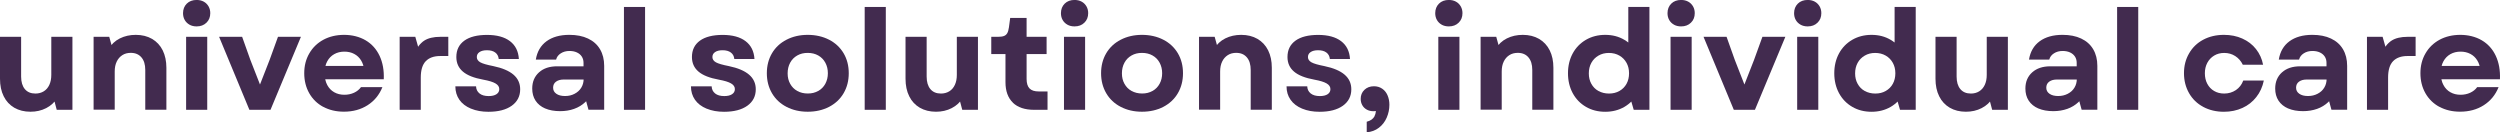
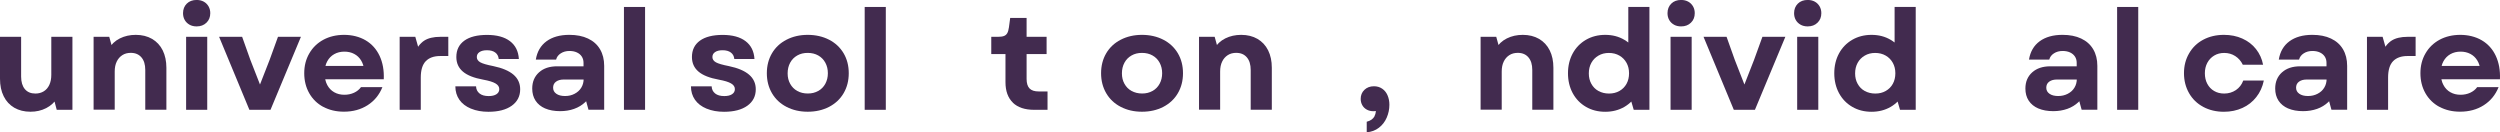
<svg xmlns="http://www.w3.org/2000/svg" height="28.29" width="535.02" viewBox="0 0 535.02 28.29" data-name="Layer 2" id="Layer_2">
  <defs>
    <style>
      .cls-1 {
        fill: #422b4f;
      }
    </style>
  </defs>
  <g data-name="Layer 1" id="Layer_1-2">
    <g>
      <path d="M3.05,23.05c-.98-.58-1.74-1.39-2.26-2.45-.53-1.06-.79-2.32-.79-3.76V7.88h4.52v8.51c0,1.15.27,2.04.8,2.68.54.64,1.29.95,2.26.95.67,0,1.27-.16,1.79-.48.52-.32.91-.78,1.19-1.38.28-.6.42-1.31.42-2.13V7.88h4.52v15.62h-3.36l-.71-2.68.86.09c-.6.97-1.4,1.72-2.41,2.23-1.01.52-2.13.77-3.36.77-1.33,0-2.48-.29-3.47-.86Z" class="cls-1" />
      <path d="M20.02,7.88h3.36l.74,2.68-.86-.09c.58-.99,1.37-1.74,2.39-2.25s2.16-.76,3.41-.76c1.33,0,2.49.29,3.48.86.99.58,1.75,1.39,2.28,2.45.52,1.06.79,2.31.79,3.73v8.98h-4.52v-8.51c0-1.15-.27-2.05-.82-2.69-.55-.64-1.3-.97-2.28-.97-.69,0-1.3.16-1.81.49s-.92.79-1.2,1.38c-.29.59-.43,1.31-.43,2.14v8.15h-4.52V7.88Z" class="cls-1" />
      <path d="M40.57,5.29c-.44-.24-.78-.57-1.03-1-.25-.43-.37-.92-.37-1.47,0-.83.27-1.51.8-2.04.54-.53,1.24-.79,2.11-.79.57,0,1.08.12,1.52.36.44.24.78.58,1.03,1.01.25.44.37.92.37,1.46,0,.83-.27,1.51-.82,2.04-.55.53-1.24.79-2.1.79-.58,0-1.08-.12-1.52-.36ZM39.83,7.88h4.52v15.62h-4.52V7.88Z" class="cls-1" />
      <path d="M46.88,7.88h4.94l1.75,4.91,2.5,6.4h-.86l2.5-6.4,1.78-4.91h4.91l-6.51,15.62h-4.52l-6.48-15.62Z" class="cls-1" />
      <path d="M69.17,22.87c-1.28-.69-2.28-1.67-2.99-2.92-.71-1.25-1.07-2.68-1.07-4.28s.36-3,1.09-4.25c.72-1.25,1.73-2.22,3.02-2.92,1.29-.69,2.77-1.04,4.43-1.04s3.28.39,4.6,1.17c1.32.78,2.31,1.89,2.99,3.33.67,1.44.97,3.11.89,5.01h-13.95v-2.86h10.77l-1.01.92c-.08-.81-.3-1.52-.67-2.11-.37-.6-.86-1.06-1.47-1.38-.61-.33-1.32-.49-2.11-.49s-1.54.18-2.17.54c-.64.36-1.13.87-1.49,1.53s-.54,1.44-.54,2.33v.33c0,.93.18,1.74.54,2.41.36.67.85,1.19,1.49,1.55.63.36,1.36.54,2.17.54.75,0,1.44-.14,2.07-.43s1.12-.69,1.5-1.21h4.58c-.67,1.67-1.74,2.96-3.18,3.88-1.45.92-3.13,1.38-5.06,1.38-1.67,0-3.14-.35-4.42-1.04Z" class="cls-1" />
      <path d="M85.52,7.88h3.36l1.01,3.57-1.22.03c.56-1.29,1.25-2.21,2.1-2.77.84-.55,2-.83,3.47-.83h1.7v4.11h-1.73c-1.35,0-2.38.37-3.09,1.1-.71.73-1.07,1.9-1.07,3.51v6.9h-4.52V7.88Z" class="cls-1" />
      <path d="M100.79,23.25c-1.08-.45-1.91-1.08-2.48-1.9s-.86-1.78-.86-2.87h4.43c.02.63.27,1.14.74,1.52s1.13.56,1.96.56c.71,0,1.27-.13,1.67-.4.4-.27.6-.63.6-1.09,0-.5-.27-.9-.82-1.22s-1.41-.58-2.6-.8c-1.98-.36-3.44-.93-4.37-1.73-.93-.79-1.4-1.83-1.4-3.12,0-1.51.57-2.67,1.71-3.5,1.14-.82,2.76-1.23,4.86-1.23s3.74.45,4.91,1.34,1.8,2.16,1.9,3.81h-4.31c-.06-.6-.31-1.06-.74-1.38-.44-.33-1.03-.49-1.78-.49-.67,0-1.21.13-1.59.39-.39.26-.58.61-.58,1.07s.25.85.76,1.13c.51.28,1.42.54,2.75.8,1.92.4,3.37,1.01,4.33,1.83.96.82,1.44,1.87,1.44,3.14,0,1.49-.61,2.66-1.81,3.52-1.21.86-2.87,1.29-4.97,1.29-1.41,0-2.65-.22-3.73-.67Z" class="cls-1" />
      <path d="M116.68,23.22c-.9-.39-1.59-.95-2.07-1.68s-.71-1.6-.71-2.59c0-1.45.49-2.6,1.46-3.47s2.26-1.29,3.87-1.29h7.41v2.83h-6.01c-.67,0-1.22.15-1.64.46s-.62.74-.62,1.29.23.97.68,1.29c.46.33,1.08.49,1.87.49s1.44-.16,2.05-.48c.61-.32,1.09-.75,1.43-1.31.34-.55.51-1.2.51-1.93v-.51l-.03-.36v-2.5c0-.52-.12-.97-.37-1.35-.25-.39-.6-.68-1.06-.89s-.98-.31-1.58-.31c-.71,0-1.33.17-1.86.51-.53.34-.86.78-1,1.34h-4.34c.28-1.71,1.04-3.01,2.29-3.93,1.25-.91,2.88-1.37,4.88-1.37,1.55,0,2.88.26,4,.79,1.12.53,1.98,1.29,2.57,2.29.59,1,.89,2.19.89,3.55v9.4h-3.36l-.89-3.24,1.81-.71c-.4.91-.93,1.69-1.61,2.32-.67.63-1.47,1.12-2.38,1.44-.91.33-1.91.49-3,.49-1.23,0-2.3-.19-3.2-.58Z" class="cls-1" />
      <path d="M133.53,1.49h4.52v22.01h-4.52V1.49Z" class="cls-1" />
      <path d="M151.21,23.25c-1.08-.45-1.91-1.08-2.48-1.9s-.86-1.78-.86-2.87h4.43c.02.63.27,1.14.74,1.52s1.13.56,1.96.56c.71,0,1.27-.13,1.67-.4.4-.27.6-.63.6-1.09,0-.5-.27-.9-.82-1.22s-1.41-.58-2.6-.8c-1.98-.36-3.44-.93-4.37-1.73-.93-.79-1.4-1.83-1.4-3.12,0-1.51.57-2.67,1.71-3.5,1.14-.82,2.76-1.23,4.86-1.23s3.74.45,4.91,1.34,1.8,2.16,1.9,3.81h-4.31c-.06-.6-.31-1.06-.74-1.38-.44-.33-1.03-.49-1.78-.49-.67,0-1.21.13-1.59.39-.39.26-.58.61-.58,1.07s.25.85.76,1.13,1.42.54,2.75.8c1.92.4,3.37,1.01,4.33,1.83.96.82,1.44,1.87,1.44,3.14,0,1.49-.61,2.66-1.81,3.52-1.21.86-2.87,1.29-4.97,1.29-1.41,0-2.65-.22-3.73-.67Z" class="cls-1" />
      <path d="M168.32,22.87c-1.34-.69-2.38-1.67-3.11-2.92-.73-1.25-1.1-2.68-1.1-4.28s.37-3.03,1.1-4.27c.73-1.24,1.77-2.21,3.11-2.9,1.34-.69,2.85-1.04,4.54-1.04s3.23.35,4.57,1.04c1.34.69,2.37,1.66,3.11,2.9.73,1.24,1.1,2.66,1.1,4.27s-.37,3.03-1.1,4.28c-.73,1.25-1.77,2.22-3.11,2.92-1.34.69-2.86,1.04-4.57,1.04s-3.2-.35-4.54-1.04ZM175.11,19.47c.65-.37,1.16-.88,1.52-1.55s.54-1.41.54-2.25-.18-1.58-.54-2.25c-.36-.66-.86-1.18-1.52-1.55-.65-.37-1.41-.55-2.26-.55s-1.58.18-2.23.55c-.65.37-1.16.88-1.52,1.55-.36.67-.54,1.42-.54,2.28s.18,1.58.54,2.23c.36.65.86,1.17,1.52,1.53.65.37,1.41.55,2.26.55s1.58-.18,2.23-.55Z" class="cls-1" />
      <path d="M185.05,1.49h4.52v22.01h-4.52V1.49Z" class="cls-1" />
-       <path d="M196.84,23.05c-.98-.58-1.74-1.39-2.26-2.45-.53-1.06-.79-2.32-.79-3.76V7.88h4.52v8.51c0,1.15.27,2.04.8,2.68.54.64,1.29.95,2.26.95.67,0,1.27-.16,1.79-.48.52-.32.91-.78,1.19-1.38.28-.6.42-1.31.42-2.13V7.88h4.52v15.62h-3.36l-.71-2.68.86.09c-.6.97-1.4,1.72-2.41,2.23-1.01.52-2.13.77-3.36.77-1.33,0-2.48-.29-3.47-.86Z" class="cls-1" />
      <path d="M216.77,21.97c-1.06-1.02-1.59-2.48-1.59-4.39v-7.08l1.01,1.07h-4.05v-3.69h1.4c.57,0,1.02-.06,1.32-.18.31-.12.54-.32.7-.6.16-.28.28-.69.36-1.25l.27-2.02h3.51v5.06l-1.1-1.01h5.38v3.69h-5.29l1.01-1.01v6.34c0,.91.21,1.59.62,2.02.42.44,1.08.65,1.99.65h1.87v3.93h-2.86c-1.98,0-3.51-.51-4.57-1.53Z" class="cls-1" />
-       <path d="M228.45,5.29c-.44-.24-.78-.57-1.03-1-.25-.43-.37-.92-.37-1.47,0-.83.27-1.51.8-2.04.54-.53,1.24-.79,2.11-.79.58,0,1.08.12,1.52.36s.78.58,1.03,1.01.37.92.37,1.46c0,.83-.27,1.51-.82,2.04-.54.53-1.24.79-2.1.79-.58,0-1.08-.12-1.52-.36ZM227.7,7.88h4.52v15.62h-4.52V7.88Z" class="cls-1" />
      <path d="M239.85,22.87c-1.34-.69-2.38-1.67-3.11-2.92-.73-1.25-1.1-2.68-1.1-4.28s.37-3.03,1.1-4.27c.73-1.24,1.77-2.21,3.11-2.9,1.34-.69,2.85-1.04,4.54-1.04s3.23.35,4.57,1.04c1.34.69,2.37,1.66,3.11,2.9.73,1.24,1.1,2.66,1.1,4.27s-.37,3.03-1.1,4.28c-.73,1.25-1.77,2.22-3.11,2.92-1.34.69-2.86,1.04-4.57,1.04s-3.2-.35-4.54-1.04ZM246.65,19.47c.65-.37,1.16-.88,1.52-1.55.36-.66.54-1.41.54-2.25s-.18-1.58-.54-2.25c-.36-.66-.86-1.18-1.52-1.55-.65-.37-1.41-.55-2.26-.55s-1.58.18-2.23.55c-.65.37-1.16.88-1.52,1.55-.36.67-.54,1.42-.54,2.28s.18,1.58.54,2.23c.36.65.86,1.17,1.52,1.53s1.41.55,2.26.55,1.58-.18,2.23-.55Z" class="cls-1" />
      <path d="M256.59,7.88h3.36l.74,2.68-.86-.09c.58-.99,1.37-1.74,2.39-2.25s2.16-.76,3.41-.76c1.33,0,2.49.29,3.48.86.99.58,1.75,1.39,2.28,2.45.53,1.06.79,2.31.79,3.73v8.98h-4.52v-8.51c0-1.15-.27-2.05-.82-2.69-.54-.64-1.3-.97-2.28-.97-.69,0-1.3.16-1.81.49s-.92.79-1.2,1.38c-.29.59-.43,1.31-.43,2.14v8.15h-4.52V7.88Z" class="cls-1" />
-       <path d="M278.67,23.25c-1.08-.45-1.91-1.08-2.48-1.9-.58-.82-.86-1.78-.86-2.87h4.43c.02.63.27,1.14.74,1.52.48.38,1.13.56,1.96.56.71,0,1.27-.13,1.67-.4.4-.27.59-.63.59-1.09,0-.5-.27-.9-.82-1.22-.55-.32-1.41-.58-2.6-.8-1.98-.36-3.44-.93-4.37-1.73-.93-.79-1.4-1.83-1.4-3.12,0-1.51.57-2.67,1.71-3.5,1.14-.82,2.76-1.23,4.86-1.23s3.74.45,4.91,1.34,1.8,2.16,1.9,3.81h-4.31c-.06-.6-.31-1.06-.74-1.38-.44-.33-1.03-.49-1.78-.49-.67,0-1.21.13-1.59.39-.39.26-.58.61-.58,1.07s.25.85.76,1.13,1.42.54,2.75.8c1.92.4,3.37,1.01,4.33,1.83.96.82,1.44,1.87,1.44,3.14,0,1.49-.61,2.66-1.81,3.52-1.21.86-2.87,1.29-4.97,1.29-1.41,0-2.65-.22-3.73-.67Z" class="cls-1" />
      <path d="M294.15,24.87c.32-.58.39-1.34.21-2.29l1.16.89c-.28.1-.55.18-.82.24s-.52.09-.76.09c-.54,0-1.01-.11-1.43-.34-.42-.23-.74-.54-.97-.95-.23-.41-.34-.86-.34-1.35,0-.77.26-1.42.79-1.93s1.21-.77,2.04-.77c.67,0,1.26.17,1.77.52s.89.82,1.15,1.43c.26.61.39,1.27.39,2.01,0,.95-.19,1.87-.57,2.75-.38.88-.94,1.61-1.68,2.17-.74.57-1.61.89-2.6.97v-2.26c.79-.2,1.35-.58,1.67-1.16Z" class="cls-1" />
-       <path d="M308.55,5.29c-.44-.24-.78-.57-1.03-1-.25-.43-.37-.92-.37-1.47,0-.83.27-1.51.8-2.04.54-.53,1.24-.79,2.11-.79.58,0,1.08.12,1.52.36s.78.58,1.03,1.01c.25.44.37.92.37,1.46,0,.83-.27,1.51-.82,2.04-.54.53-1.24.79-2.1.79-.58,0-1.08-.12-1.52-.36ZM307.81,7.88h4.52v15.62h-4.52V7.88Z" class="cls-1" />
      <path d="M316.85,7.88h3.36l.74,2.68-.86-.09c.58-.99,1.37-1.74,2.39-2.25s2.16-.76,3.41-.76c1.33,0,2.49.29,3.48.86.99.58,1.75,1.39,2.28,2.45.53,1.06.79,2.31.79,3.73v8.98h-4.52v-8.51c0-1.15-.27-2.05-.82-2.69-.54-.64-1.3-.97-2.28-.97-.69,0-1.3.16-1.81.49s-.92.79-1.2,1.38c-.29.59-.43,1.31-.43,2.14v8.15h-4.52V7.88Z" class="cls-1" />
      <path d="M339.4,22.86c-1.21-.7-2.15-1.68-2.83-2.93-.67-1.25-1.01-2.67-1.01-4.25s.34-3,1.01-4.24c.67-1.24,1.62-2.21,2.83-2.92,1.21-.7,2.59-1.06,4.13-1.06s2.89.35,4.09,1.06c1.2.7,2.14,1.68,2.81,2.92.67,1.24,1.01,2.65,1.01,4.24s-.34,3.03-1.01,4.28c-.67,1.25-1.61,2.22-2.81,2.92-1.2.69-2.56,1.04-4.09,1.04s-2.92-.35-4.13-1.06ZM346.57,19.47c.65-.37,1.16-.88,1.52-1.53.36-.65.54-1.41.54-2.26s-.18-1.58-.54-2.23c-.36-.65-.86-1.17-1.52-1.55s-1.41-.57-2.26-.57-1.58.19-2.23.57-1.16.89-1.52,1.55c-.36.66-.54,1.41-.54,2.26s.18,1.58.54,2.23c.36.65.86,1.17,1.52,1.53s1.41.55,2.26.55,1.58-.18,2.23-.55ZM348.83,20.76l.71-5.15-1.07-3V1.49h4.52v22.01h-3.36l-.8-2.74Z" class="cls-1" />
      <path d="M358.26,5.29c-.44-.24-.78-.57-1.03-1-.25-.43-.37-.92-.37-1.47,0-.83.27-1.51.8-2.04.54-.53,1.24-.79,2.11-.79.58,0,1.08.12,1.52.36s.78.58,1.03,1.01.37.92.37,1.46c0,.83-.27,1.51-.82,2.04-.54.53-1.24.79-2.1.79-.58,0-1.08-.12-1.52-.36ZM357.51,7.88h4.52v15.62h-4.52V7.88Z" class="cls-1" />
      <path d="M364.56,7.88h4.94l1.75,4.91,2.5,6.4h-.86l2.5-6.4,1.78-4.91h4.91l-6.51,15.62h-4.52l-6.48-15.62Z" class="cls-1" />
      <path d="M385.35,5.29c-.44-.24-.78-.57-1.03-1-.25-.43-.37-.92-.37-1.47,0-.83.27-1.51.8-2.04.54-.53,1.24-.79,2.11-.79.58,0,1.08.12,1.52.36s.78.58,1.03,1.01.37.92.37,1.46c0,.83-.27,1.51-.82,2.04-.54.53-1.24.79-2.1.79-.58,0-1.08-.12-1.52-.36ZM384.61,7.88h4.52v15.62h-4.52V7.88Z" class="cls-1" />
      <path d="M396.39,22.86c-1.21-.7-2.15-1.68-2.83-2.93-.67-1.25-1.01-2.67-1.01-4.25s.34-3,1.01-4.24c.67-1.24,1.62-2.21,2.83-2.92,1.21-.7,2.59-1.06,4.13-1.06s2.89.35,4.09,1.06c1.2.7,2.14,1.68,2.81,2.92.67,1.24,1.01,2.65,1.01,4.24s-.34,3.03-1.01,4.28c-.67,1.25-1.61,2.22-2.81,2.92-1.2.69-2.56,1.04-4.09,1.04s-2.92-.35-4.13-1.06ZM403.56,19.47c.65-.37,1.16-.88,1.52-1.53.36-.65.54-1.41.54-2.26s-.18-1.58-.54-2.23c-.36-.65-.86-1.17-1.52-1.55s-1.41-.57-2.26-.57-1.58.19-2.23.57-1.16.89-1.52,1.55c-.36.66-.54,1.41-.54,2.26s.18,1.58.54,2.23c.36.65.86,1.17,1.52,1.53s1.41.55,2.26.55,1.58-.18,2.23-.55ZM405.82,20.76l.71-5.15-1.07-3V1.49h4.52v22.01h-3.36l-.8-2.74Z" class="cls-1" />
-       <path d="M417.26,23.05c-.98-.58-1.74-1.39-2.26-2.45-.53-1.06-.79-2.32-.79-3.76V7.88h4.52v8.51c0,1.15.27,2.04.8,2.68.54.64,1.29.95,2.26.95.67,0,1.27-.16,1.78-.48s.91-.78,1.19-1.38c.28-.6.42-1.31.42-2.13V7.88h4.52v15.62h-3.36l-.71-2.68.86.09c-.59.97-1.4,1.72-2.41,2.23-1.01.52-2.13.77-3.36.77-1.33,0-2.48-.29-3.46-.86Z" class="cls-1" />
      <path d="M436.23,23.22c-.9-.39-1.59-.95-2.07-1.68s-.71-1.6-.71-2.59c0-1.45.49-2.6,1.46-3.47.97-.86,2.26-1.29,3.87-1.29h7.41v2.83h-6.01c-.67,0-1.22.15-1.64.46-.42.31-.62.74-.62,1.29s.23.97.68,1.29c.46.33,1.08.49,1.87.49.75,0,1.44-.16,2.05-.48.62-.32,1.09-.75,1.43-1.31.34-.55.51-1.2.51-1.93v-.51l-.03-.36v-2.5c0-.52-.12-.97-.37-1.35s-.6-.68-1.06-.89c-.46-.21-.98-.31-1.58-.31-.71,0-1.33.17-1.86.51-.53.34-.86.78-1,1.34h-4.34c.28-1.71,1.04-3.01,2.29-3.93,1.25-.91,2.88-1.37,4.88-1.37,1.55,0,2.88.26,4,.79,1.12.53,1.98,1.29,2.57,2.29.59,1,.89,2.19.89,3.55v9.4h-3.36l-.89-3.24,1.81-.71c-.4.91-.93,1.69-1.61,2.32-.67.63-1.47,1.12-2.38,1.44s-1.91.49-3,.49c-1.23,0-2.29-.19-3.2-.58Z" class="cls-1" />
      <path d="M453.08,1.49h4.52v22.01h-4.52V1.49Z" class="cls-1" />
      <path d="M471.51,22.87c-1.3-.69-2.31-1.67-3.03-2.93-.72-1.26-1.09-2.68-1.09-4.27s.36-2.98,1.09-4.24c.72-1.26,1.73-2.24,3.03-2.93,1.3-.69,2.77-1.04,4.42-1.04,1.45,0,2.76.26,3.94.79s2.16,1.27,2.93,2.25,1.28,2.09,1.52,3.36h-4.34c-.38-.79-.92-1.41-1.62-1.86s-1.49-.67-2.36-.67c-.81,0-1.53.19-2.16.57-.62.38-1.11.89-1.46,1.55-.35.66-.52,1.4-.52,2.23s.17,1.61.52,2.26c.35.65.83,1.17,1.46,1.53.62.37,1.34.55,2.16.55.93,0,1.76-.25,2.5-.74.73-.5,1.26-1.18,1.58-2.05h4.4c-.28,1.35-.81,2.53-1.61,3.54-.79,1.01-1.78,1.79-2.97,2.33-1.19.54-2.51.82-3.96.82-1.65,0-3.12-.35-4.42-1.04Z" class="cls-1" />
      <path d="M489.69,23.22c-.9-.39-1.59-.95-2.07-1.68s-.71-1.6-.71-2.59c0-1.45.49-2.6,1.46-3.47.97-.86,2.26-1.29,3.87-1.29h7.41v2.83h-6.01c-.67,0-1.22.15-1.64.46-.42.31-.62.74-.62,1.29s.23.97.68,1.29c.46.33,1.08.49,1.87.49.75,0,1.44-.16,2.05-.48.62-.32,1.09-.75,1.43-1.31.34-.55.51-1.2.51-1.93v-.51l-.03-.36v-2.5c0-.52-.12-.97-.37-1.35s-.6-.68-1.06-.89c-.46-.21-.98-.31-1.58-.31-.71,0-1.33.17-1.86.51-.53.34-.86.78-1,1.34h-4.34c.28-1.71,1.04-3.01,2.29-3.93,1.25-.91,2.88-1.37,4.88-1.37,1.55,0,2.88.26,4,.79,1.12.53,1.98,1.29,2.57,2.29.59,1,.89,2.19.89,3.55v9.4h-3.36l-.89-3.24,1.81-.71c-.4.91-.93,1.69-1.61,2.32-.67.63-1.47,1.12-2.38,1.44s-1.91.49-3,.49c-1.23,0-2.29-.19-3.2-.58Z" class="cls-1" />
      <path d="M506.54,7.88h3.36l1.01,3.57-1.22.03c.55-1.29,1.25-2.21,2.1-2.77.84-.55,2-.83,3.47-.83h1.7v4.11h-1.73c-1.35,0-2.38.37-3.09,1.1-.71.73-1.07,1.9-1.07,3.51v6.9h-4.52V7.88Z" class="cls-1" />
      <path d="M522.05,22.87c-1.28-.69-2.28-1.67-2.99-2.92-.71-1.25-1.07-2.68-1.07-4.28s.36-3,1.09-4.25c.72-1.25,1.73-2.22,3.02-2.92,1.29-.69,2.77-1.04,4.43-1.04s3.28.39,4.6,1.17c1.32.78,2.32,1.89,2.99,3.33s.97,3.11.89,5.01h-13.95v-2.86h10.77l-1.01.92c-.08-.81-.3-1.52-.67-2.11-.37-.6-.86-1.06-1.47-1.38-.62-.33-1.32-.49-2.11-.49s-1.54.18-2.17.54c-.63.36-1.13.87-1.49,1.53-.36.66-.54,1.44-.54,2.33v.33c0,.93.18,1.74.54,2.41.36.67.85,1.19,1.49,1.55.63.36,1.36.54,2.17.54.75,0,1.44-.14,2.07-.43.62-.29,1.13-.69,1.5-1.21h4.58c-.67,1.67-1.74,2.96-3.18,3.88s-3.13,1.38-5.06,1.38c-1.67,0-3.14-.35-4.42-1.04Z" class="cls-1" />
    </g>
  </g>
</svg>